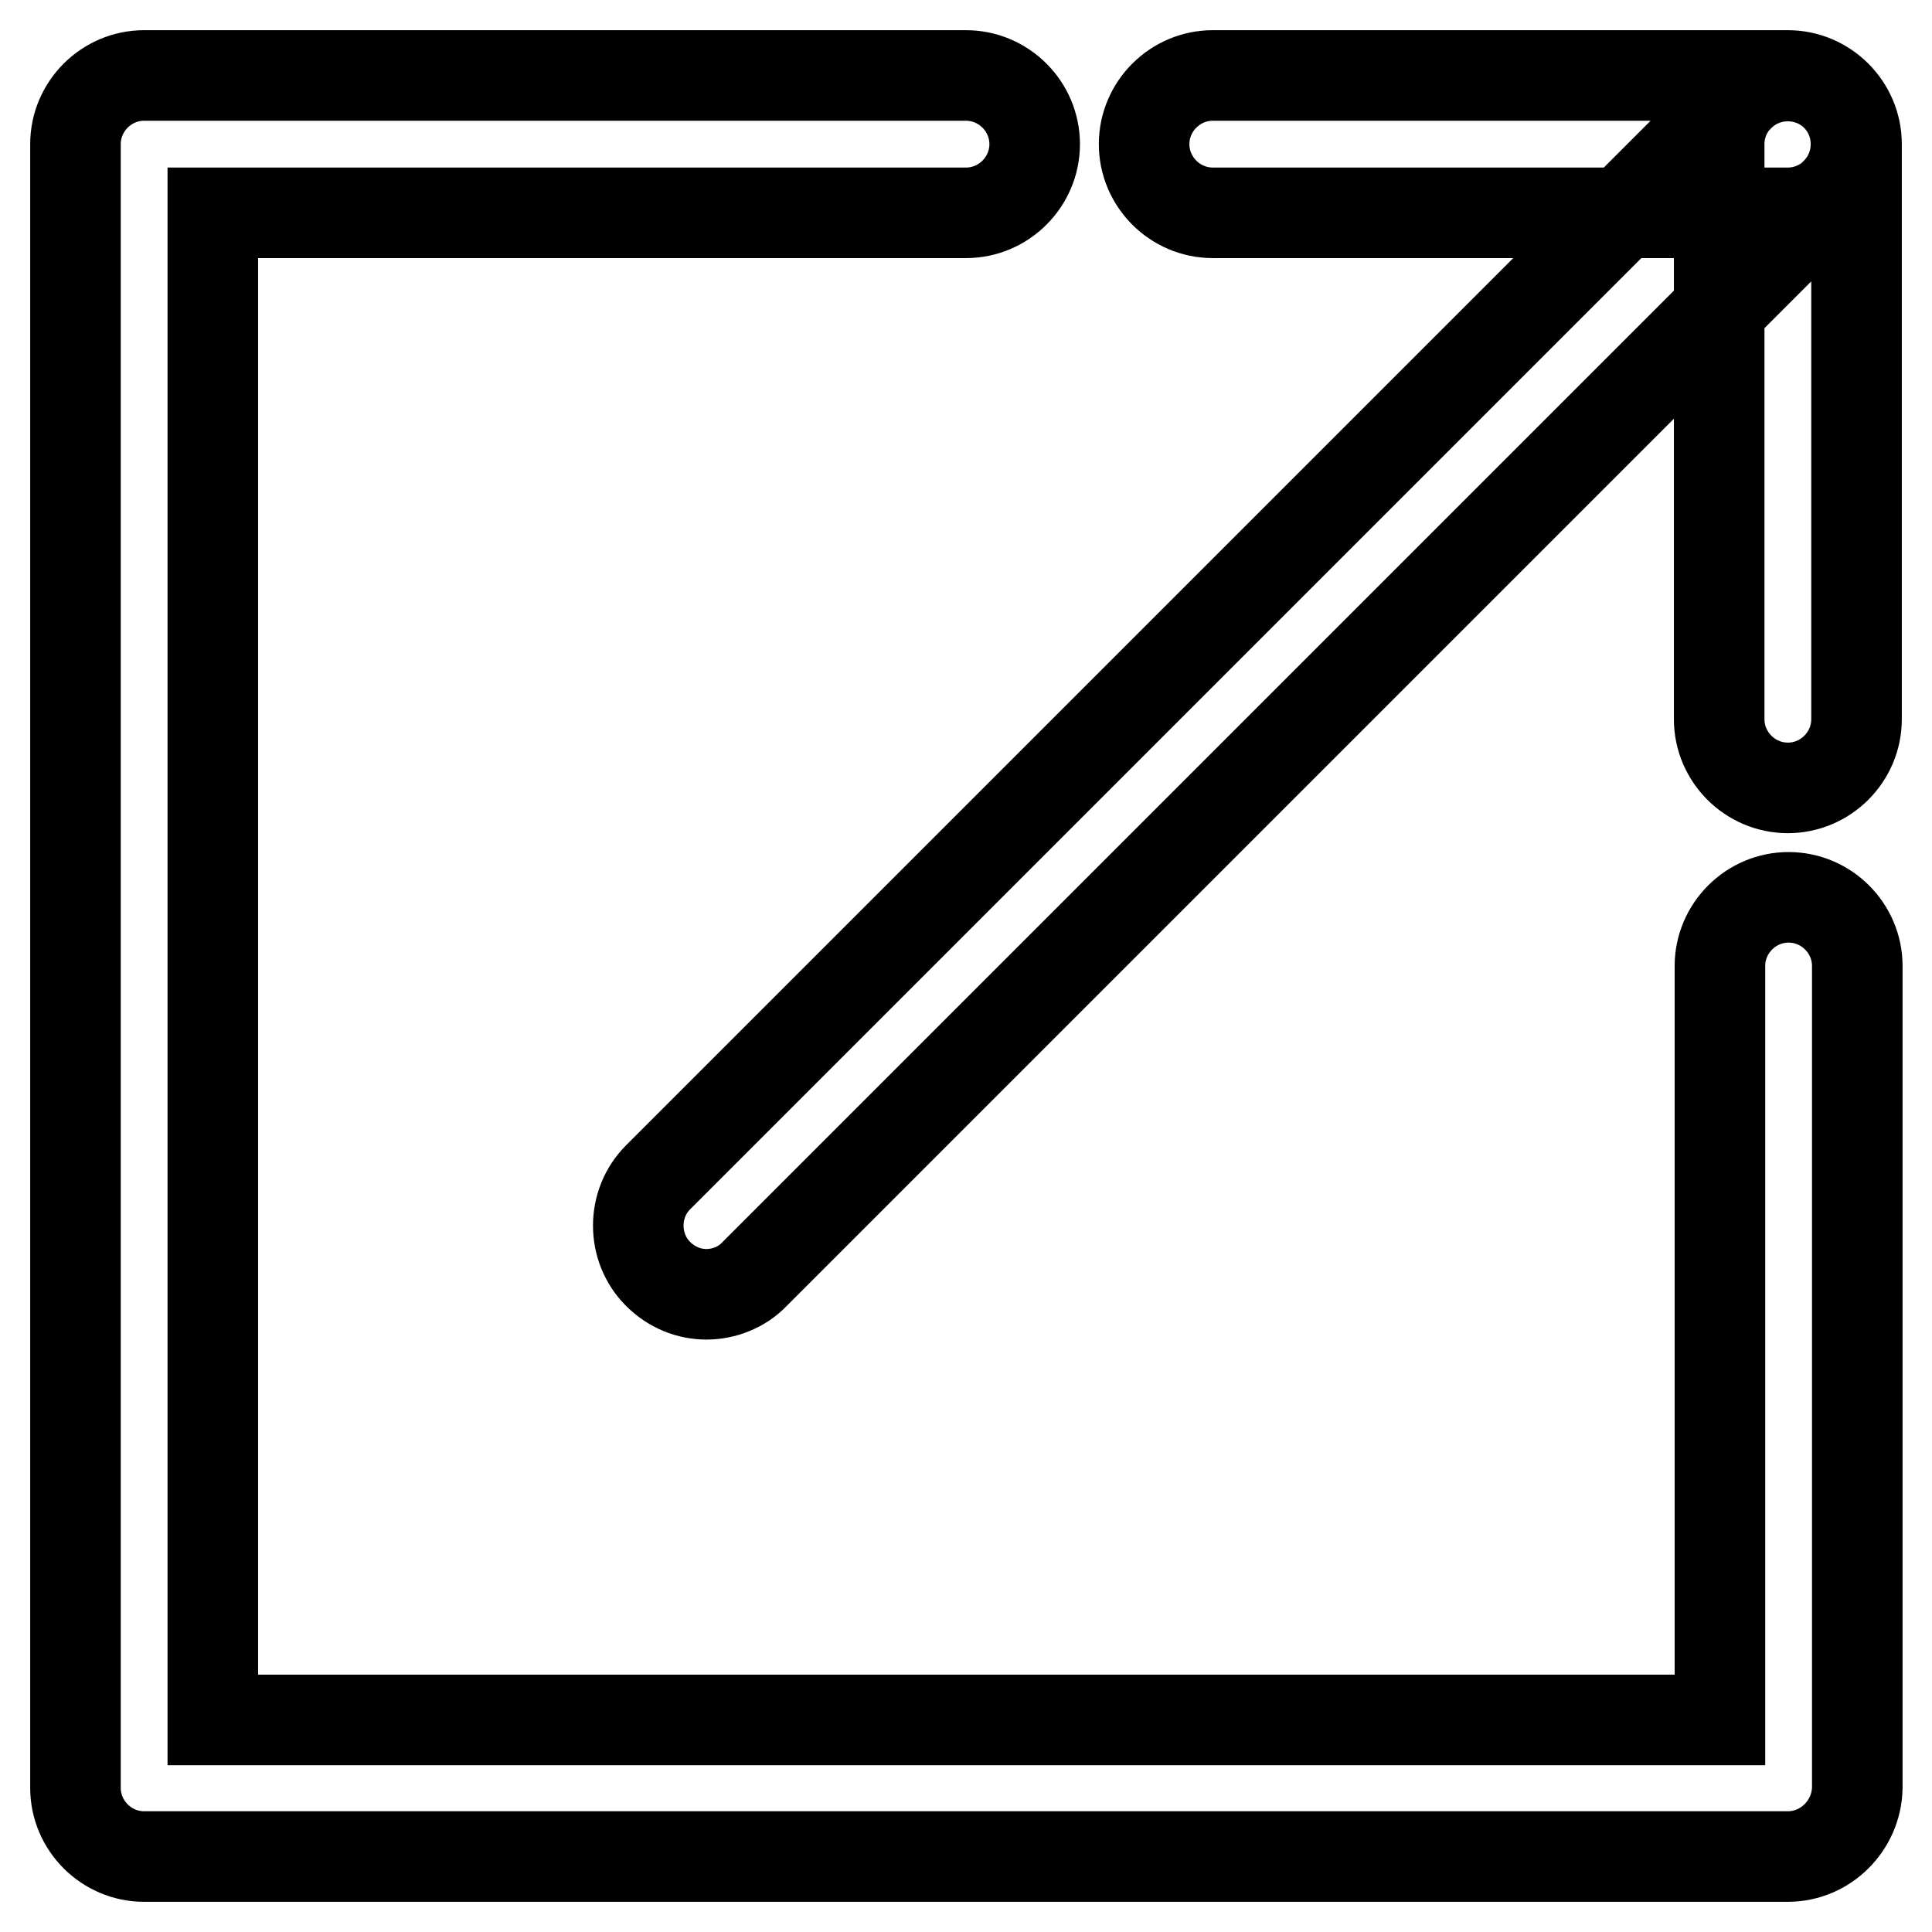
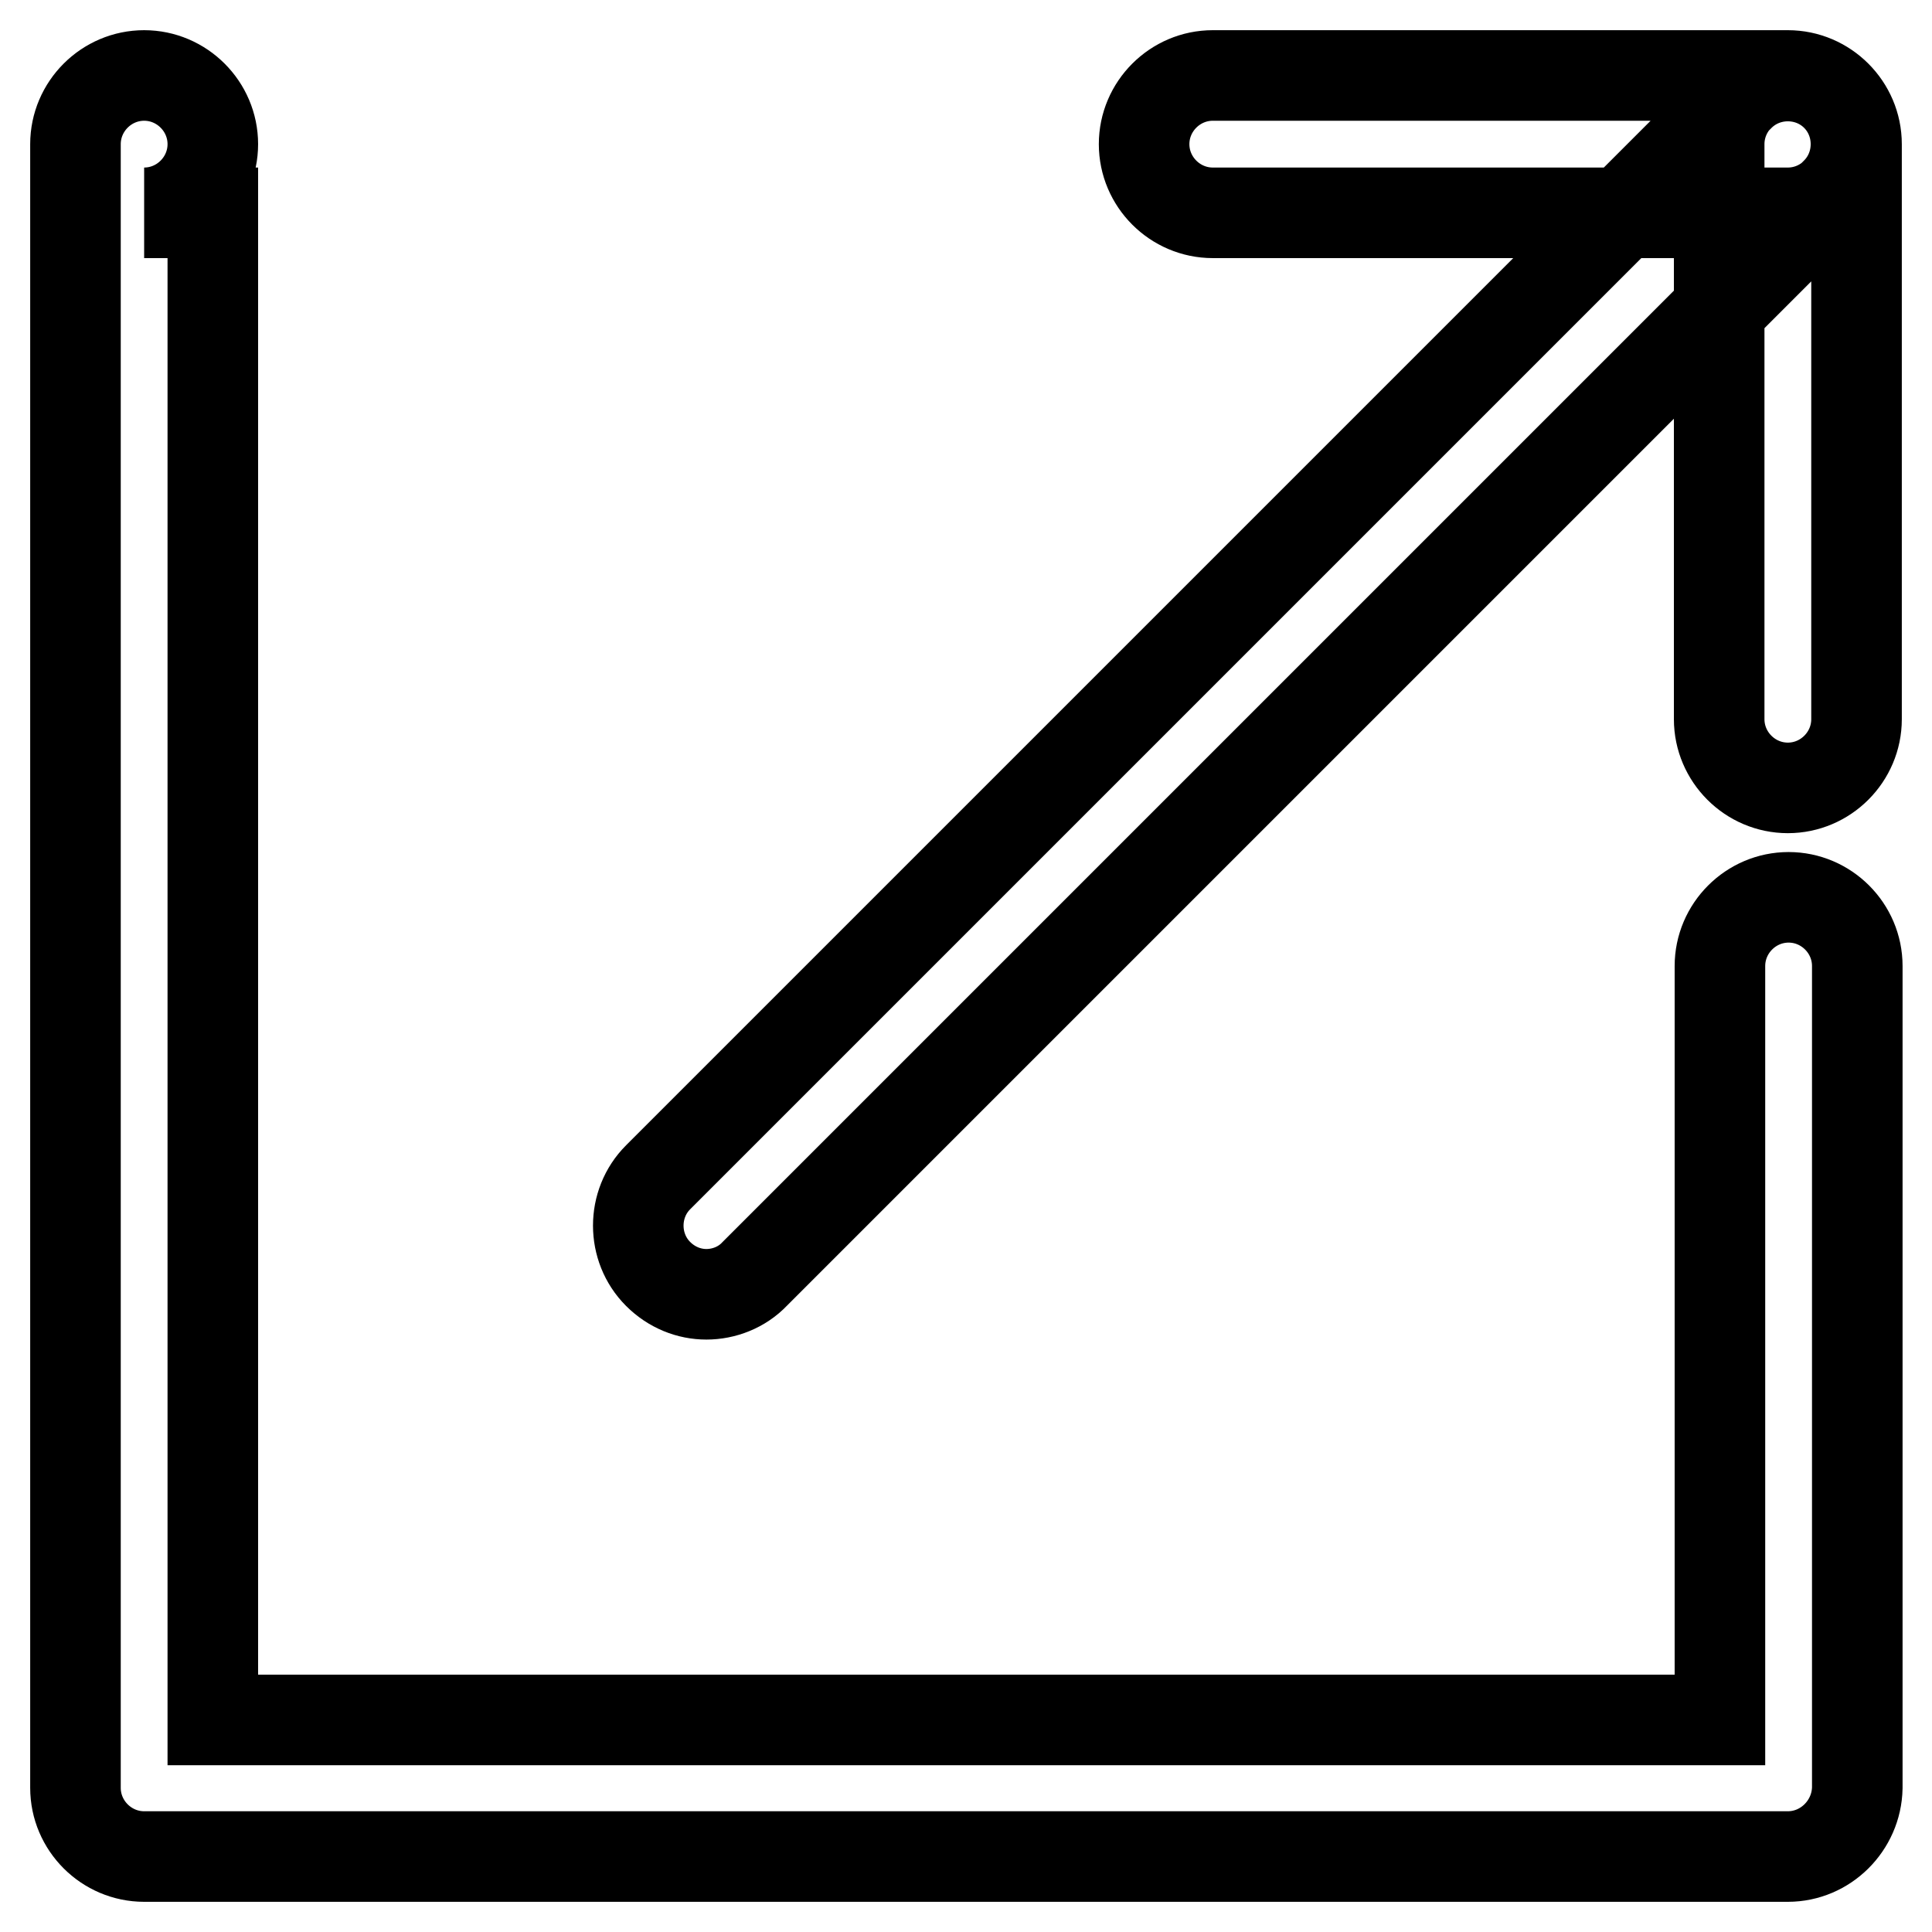
<svg xmlns="http://www.w3.org/2000/svg" version="1.1" x="0px" y="0px" viewBox="0 0 256 256" enable-background="new 0 0 256 256" xml:space="preserve">
  <g>
-     <path stroke-width="12" fill-opacity="0" stroke="#000000" d="M236.9,246H19.1c-5,0-9.1-4.1-9.1-9.1V19.1c0-5,4.1-9.1,9.1-9.1H128c5,0,9.1,4.1,9.1,9.1s-4.1,9.1-9.1,9.1 H28.2v199.7h199.7V128c0-5,4.1-9.1,9.1-9.1s9.1,4.1,9.1,9.1v108.9C246,241.9,241.9,246,236.9,246z M236.9,28.2h-76.2 c-5,0-9.1-4.1-9.1-9.1s4.1-9.1,9.1-9.1h76.2c5,0,9.1,4.1,9.1,9.1S241.9,28.2,236.9,28.2z M236.9,104.4c-5,0-9.1-4.1-9.1-9.1V19.1 c0-5,4.1-9.1,9.1-9.1s9.1,4.1,9.1,9.1v76.2C246,100.3,241.9,104.4,236.9,104.4z M93.6,171.5c-2.3,0-4.6-0.9-6.4-2.7 c-3.5-3.5-3.5-9.3,0-12.8L230.5,12.7c3.5-3.5,9.3-3.5,12.8,0c3.5,3.5,3.5,9.3,0,12.8L100,168.8C98.3,170.6,95.9,171.5,93.6,171.5z" />
+     <path stroke-width="12" fill-opacity="0" stroke="#000000" d="M236.9,246H19.1c-5,0-9.1-4.1-9.1-9.1V19.1c0-5,4.1-9.1,9.1-9.1c5,0,9.1,4.1,9.1,9.1s-4.1,9.1-9.1,9.1 H28.2v199.7h199.7V128c0-5,4.1-9.1,9.1-9.1s9.1,4.1,9.1,9.1v108.9C246,241.9,241.9,246,236.9,246z M236.9,28.2h-76.2 c-5,0-9.1-4.1-9.1-9.1s4.1-9.1,9.1-9.1h76.2c5,0,9.1,4.1,9.1,9.1S241.9,28.2,236.9,28.2z M236.9,104.4c-5,0-9.1-4.1-9.1-9.1V19.1 c0-5,4.1-9.1,9.1-9.1s9.1,4.1,9.1,9.1v76.2C246,100.3,241.9,104.4,236.9,104.4z M93.6,171.5c-2.3,0-4.6-0.9-6.4-2.7 c-3.5-3.5-3.5-9.3,0-12.8L230.5,12.7c3.5-3.5,9.3-3.5,12.8,0c3.5,3.5,3.5,9.3,0,12.8L100,168.8C98.3,170.6,95.9,171.5,93.6,171.5z" />
  </g>
</svg>